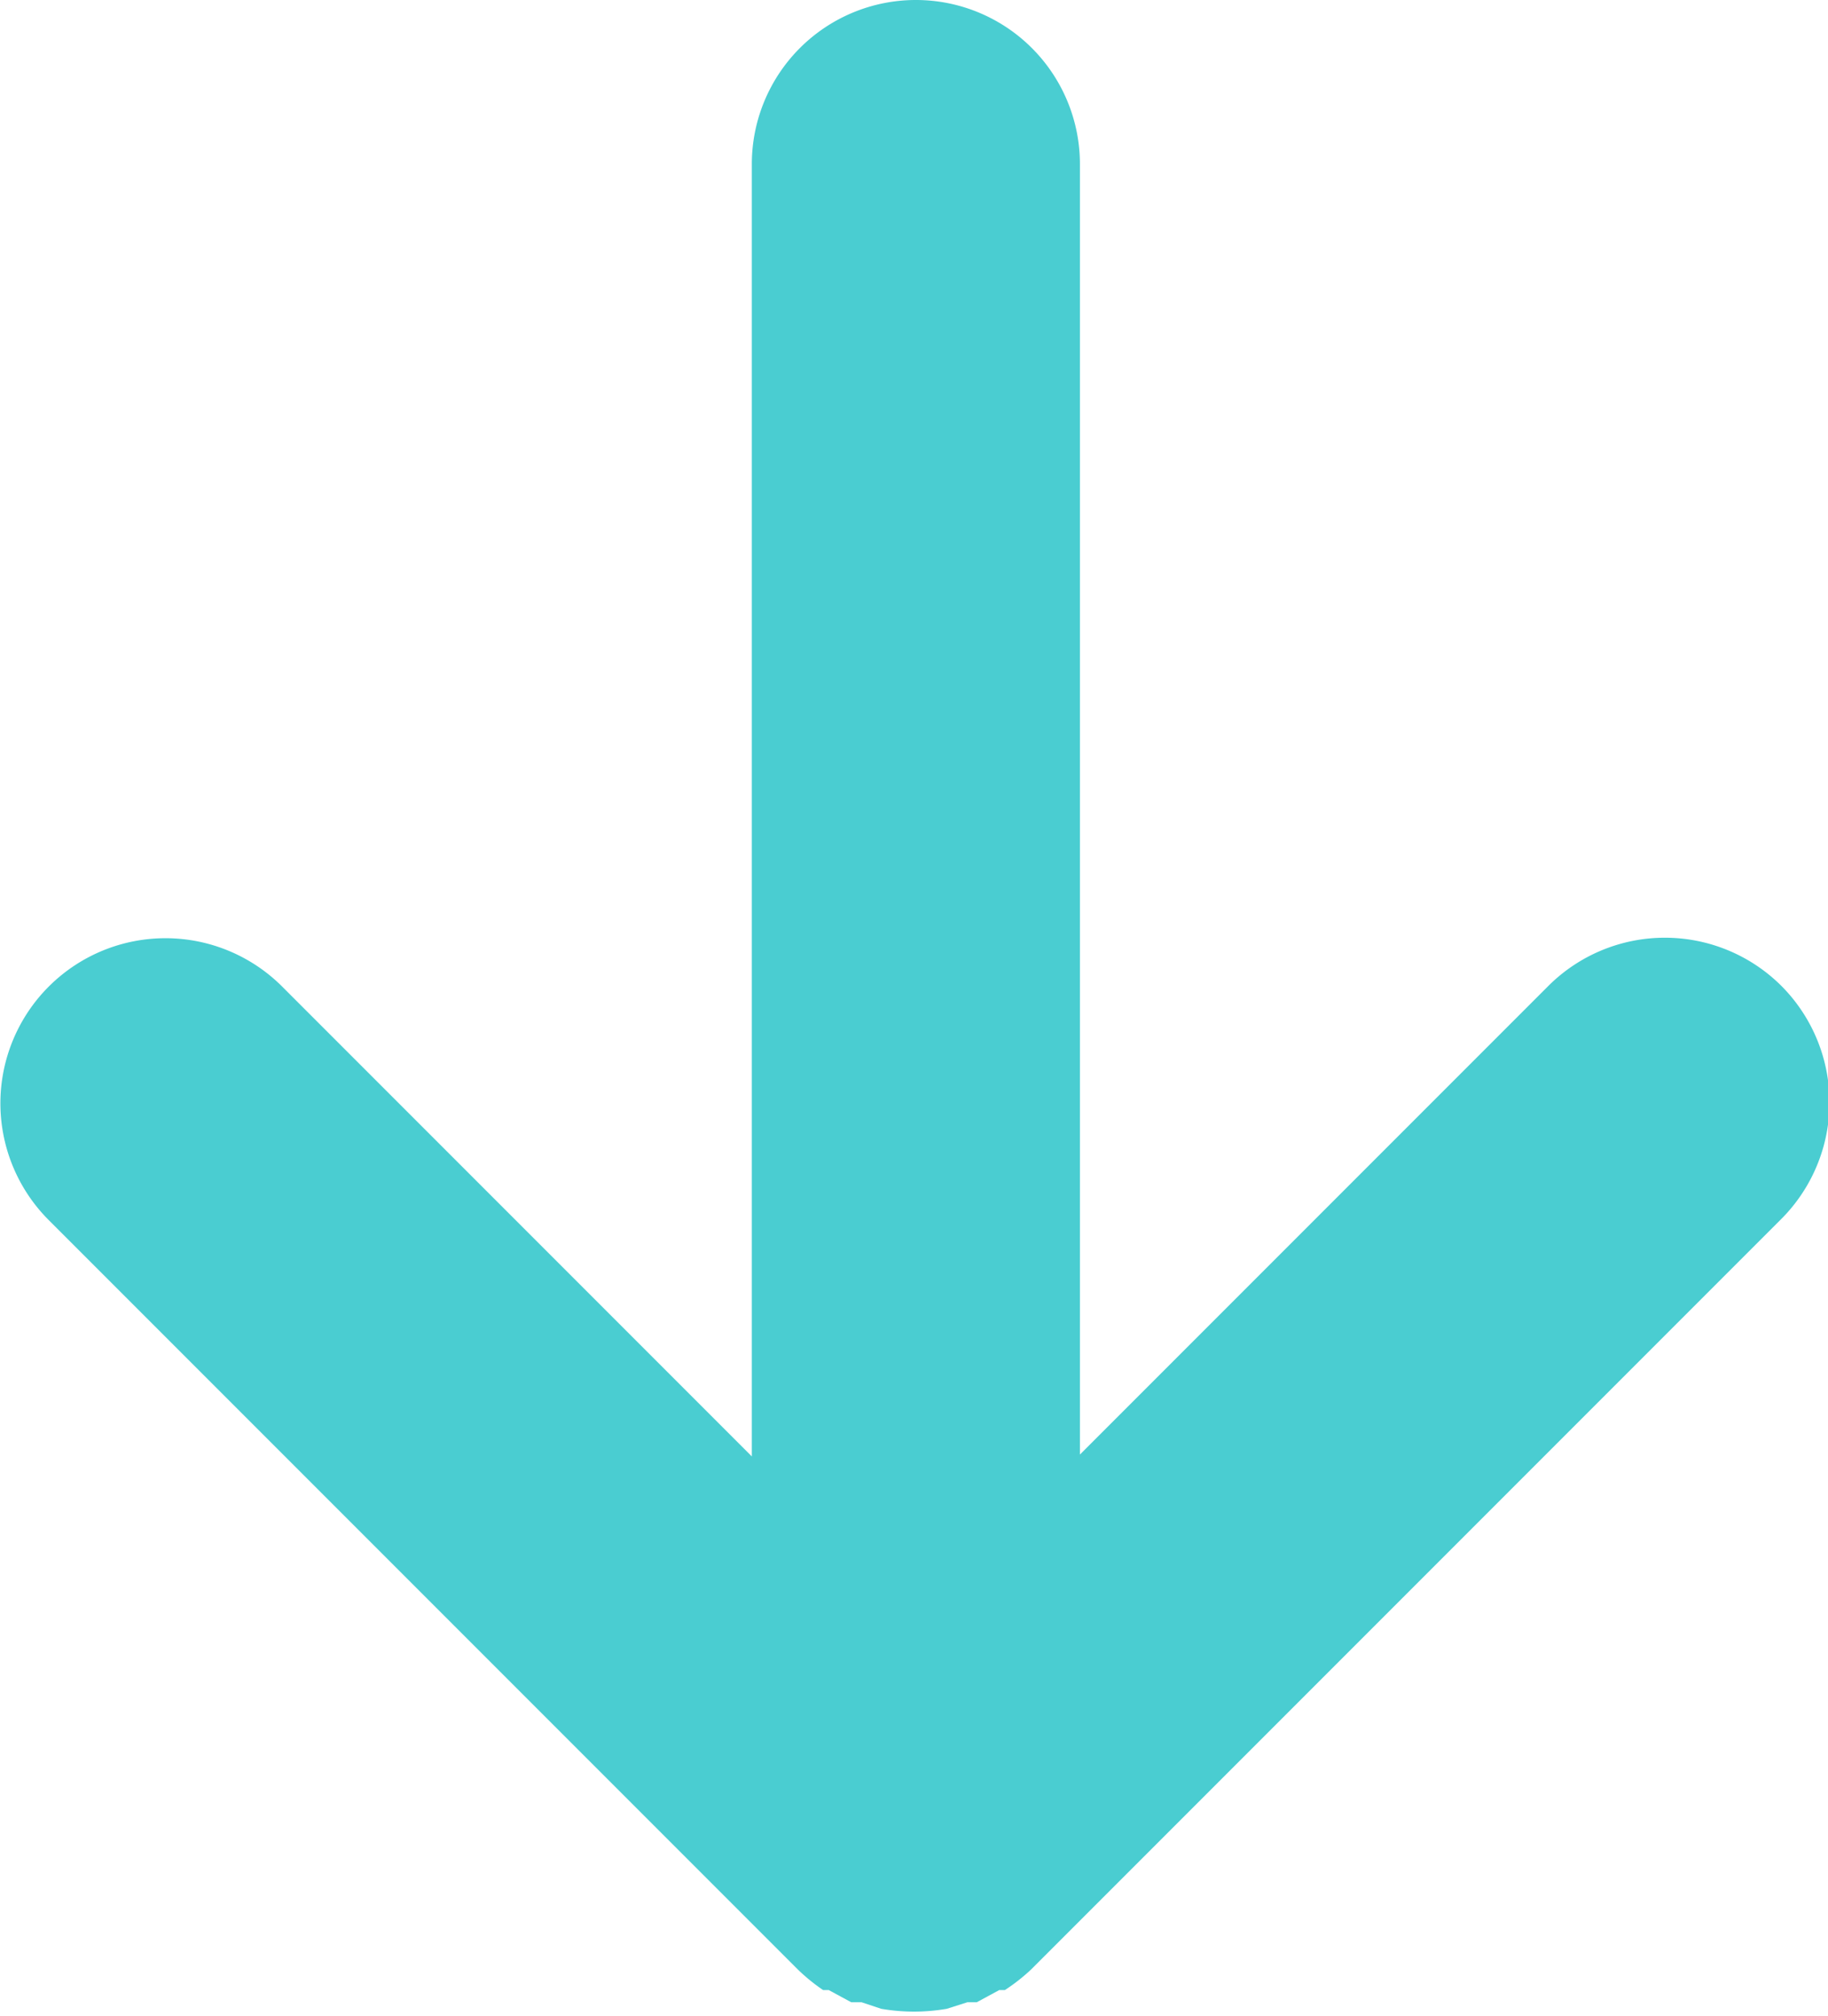
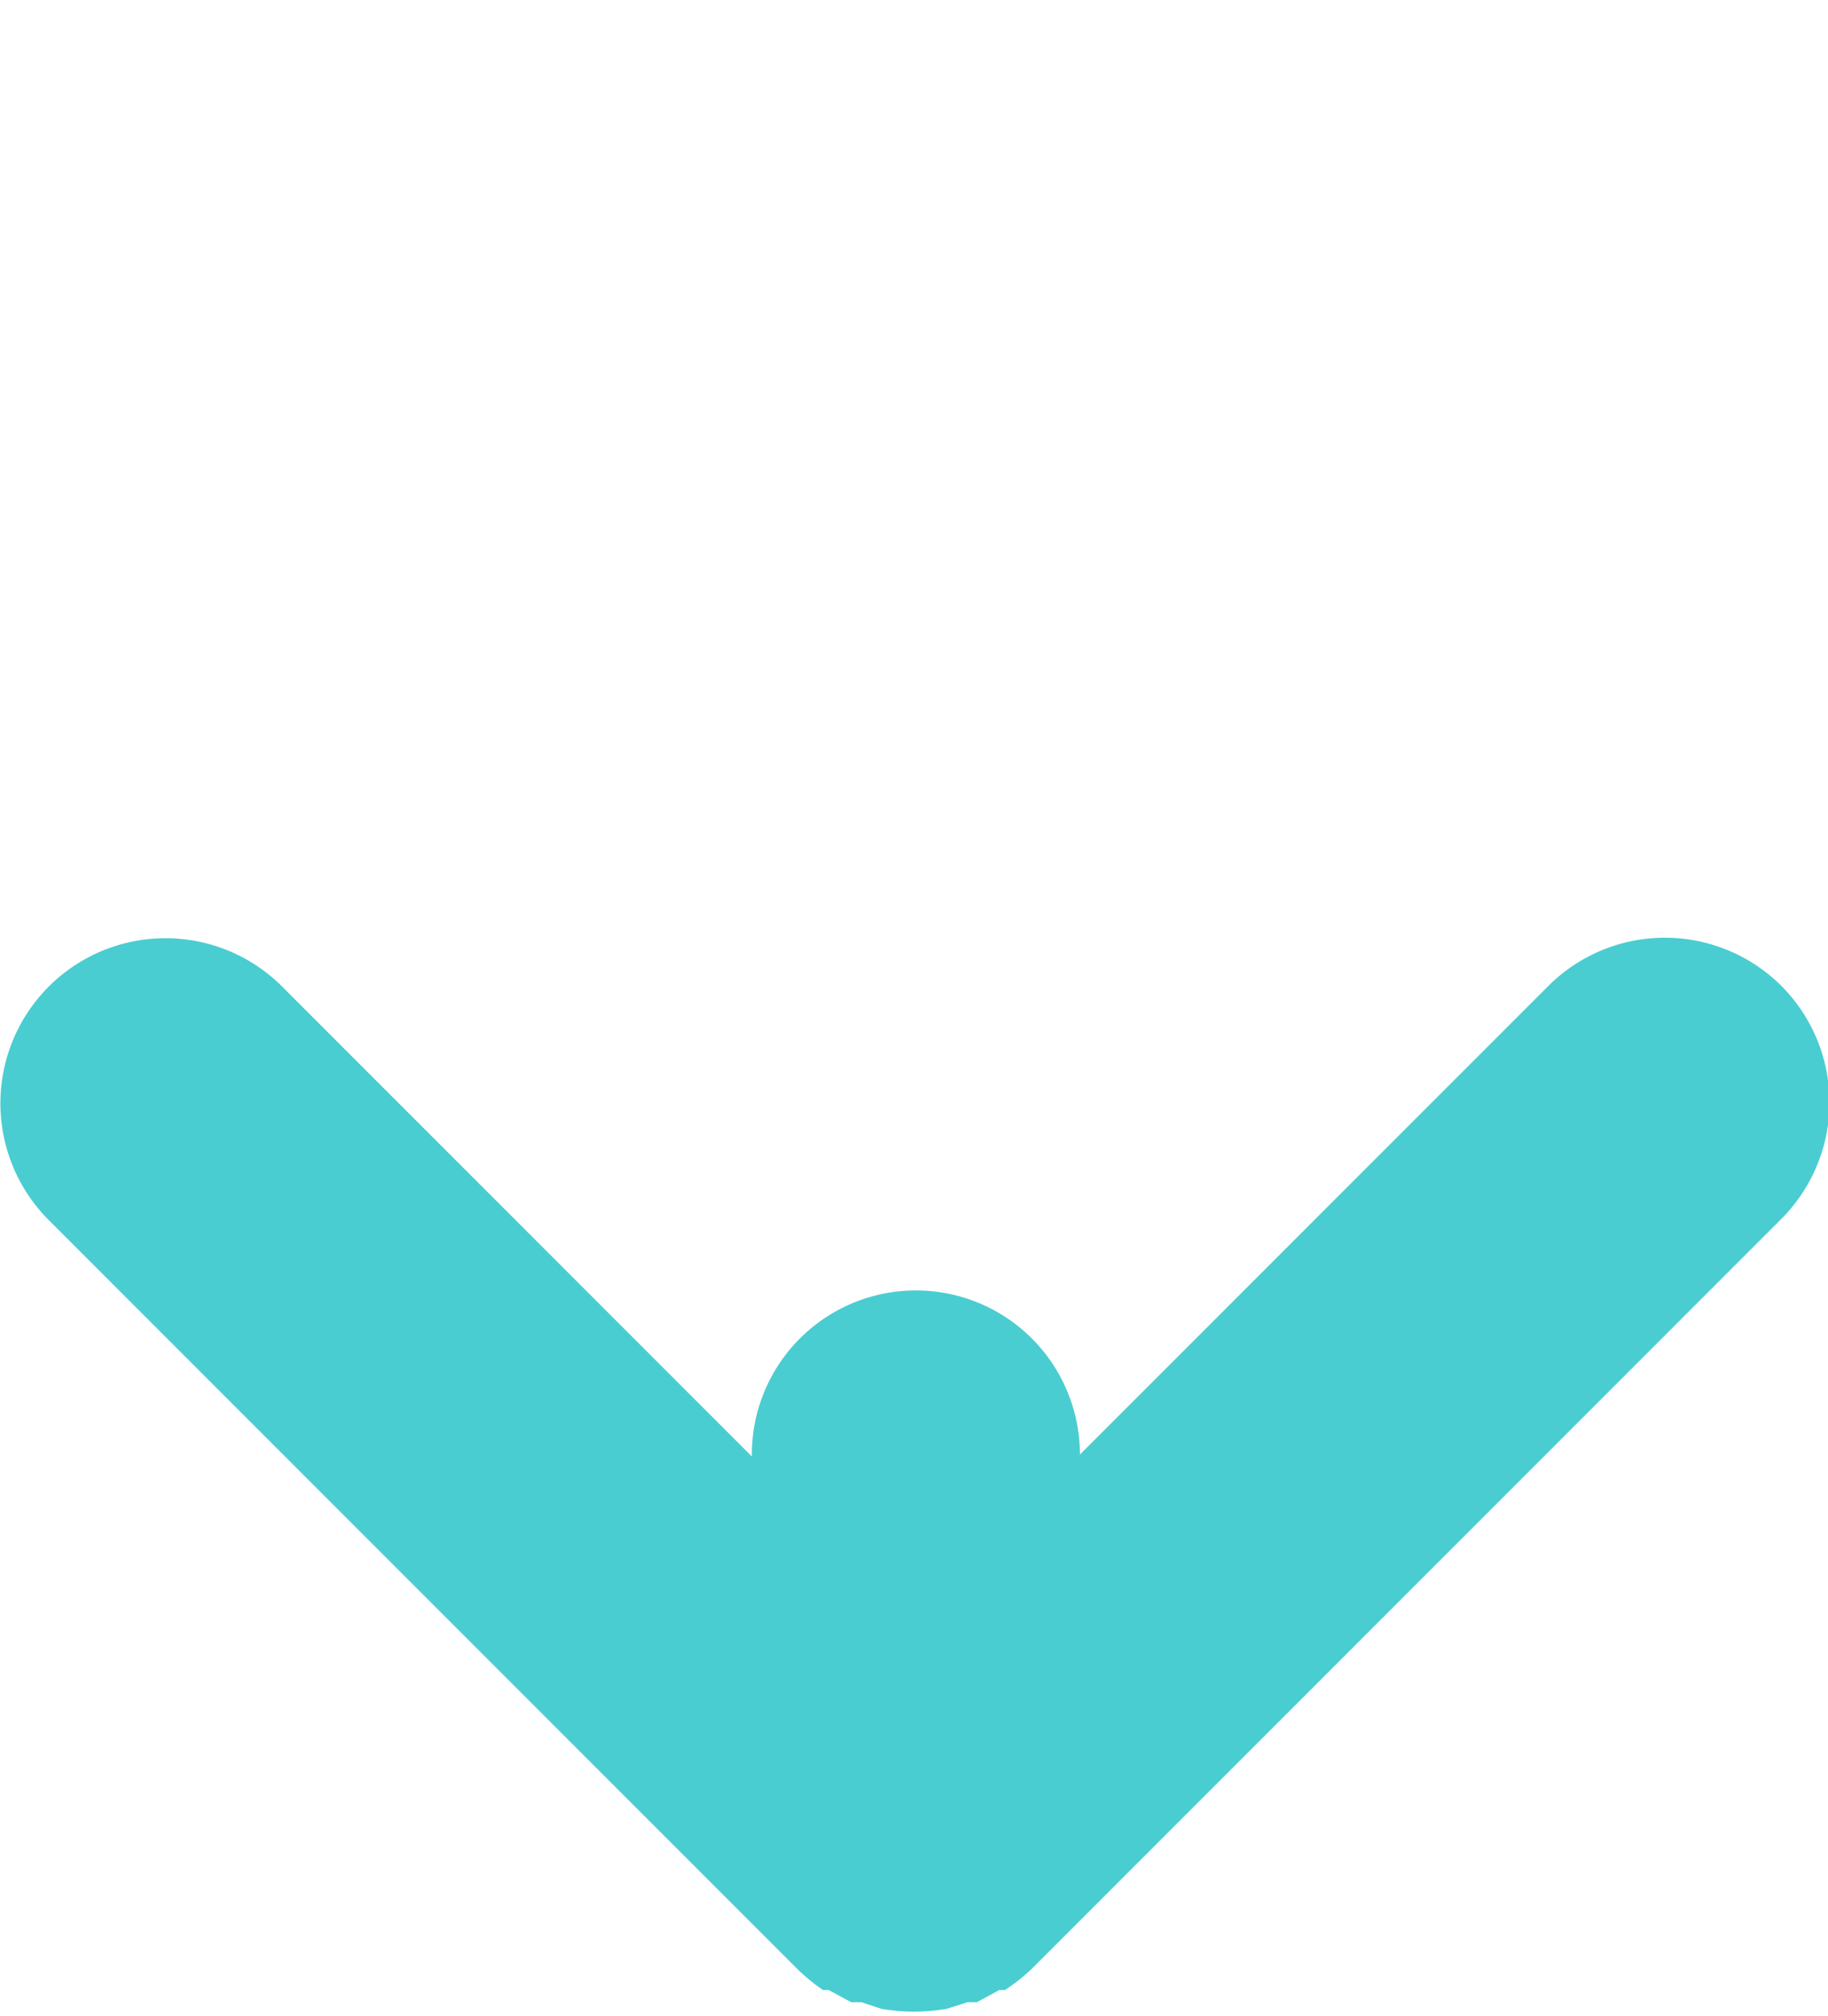
<svg xmlns="http://www.w3.org/2000/svg" viewBox="0 0 19.5 21.5">
  <defs>
    <style>.cls-1{fill:#4acdd1;}</style>
  </defs>
  <g id="Layer_2" data-name="Layer 2">
    <g id="Layer_1-2" data-name="Layer 1">
-       <path class="cls-1" d="M19,10.51a1.76,1.76,0,0,0-2.48,0l-5,5V1.75a1.75,1.75,0,0,0-3.5,0V15.53l-5-5A1.75,1.75,0,0,0,.51,13l8,8a2,2,0,0,0,.27.22l.06,0,.24.13.11,0,.21.07a2.06,2.06,0,0,0,.7,0l.22-.07.1,0,.24-.13.06,0A2,2,0,0,0,11,21l8-8A1.76,1.76,0,0,0,19,10.51Z" />
+       <path class="cls-1" d="M19,10.51a1.76,1.76,0,0,0-2.48,0l-5,5a1.75,1.75,0,0,0-3.5,0V15.53l-5-5A1.75,1.75,0,0,0,.51,13l8,8a2,2,0,0,0,.27.22l.06,0,.24.13.11,0,.21.07a2.06,2.06,0,0,0,.7,0l.22-.07.1,0,.24-.13.06,0A2,2,0,0,0,11,21l8-8A1.76,1.76,0,0,0,19,10.51Z" />
    </g>
  </g>
</svg>